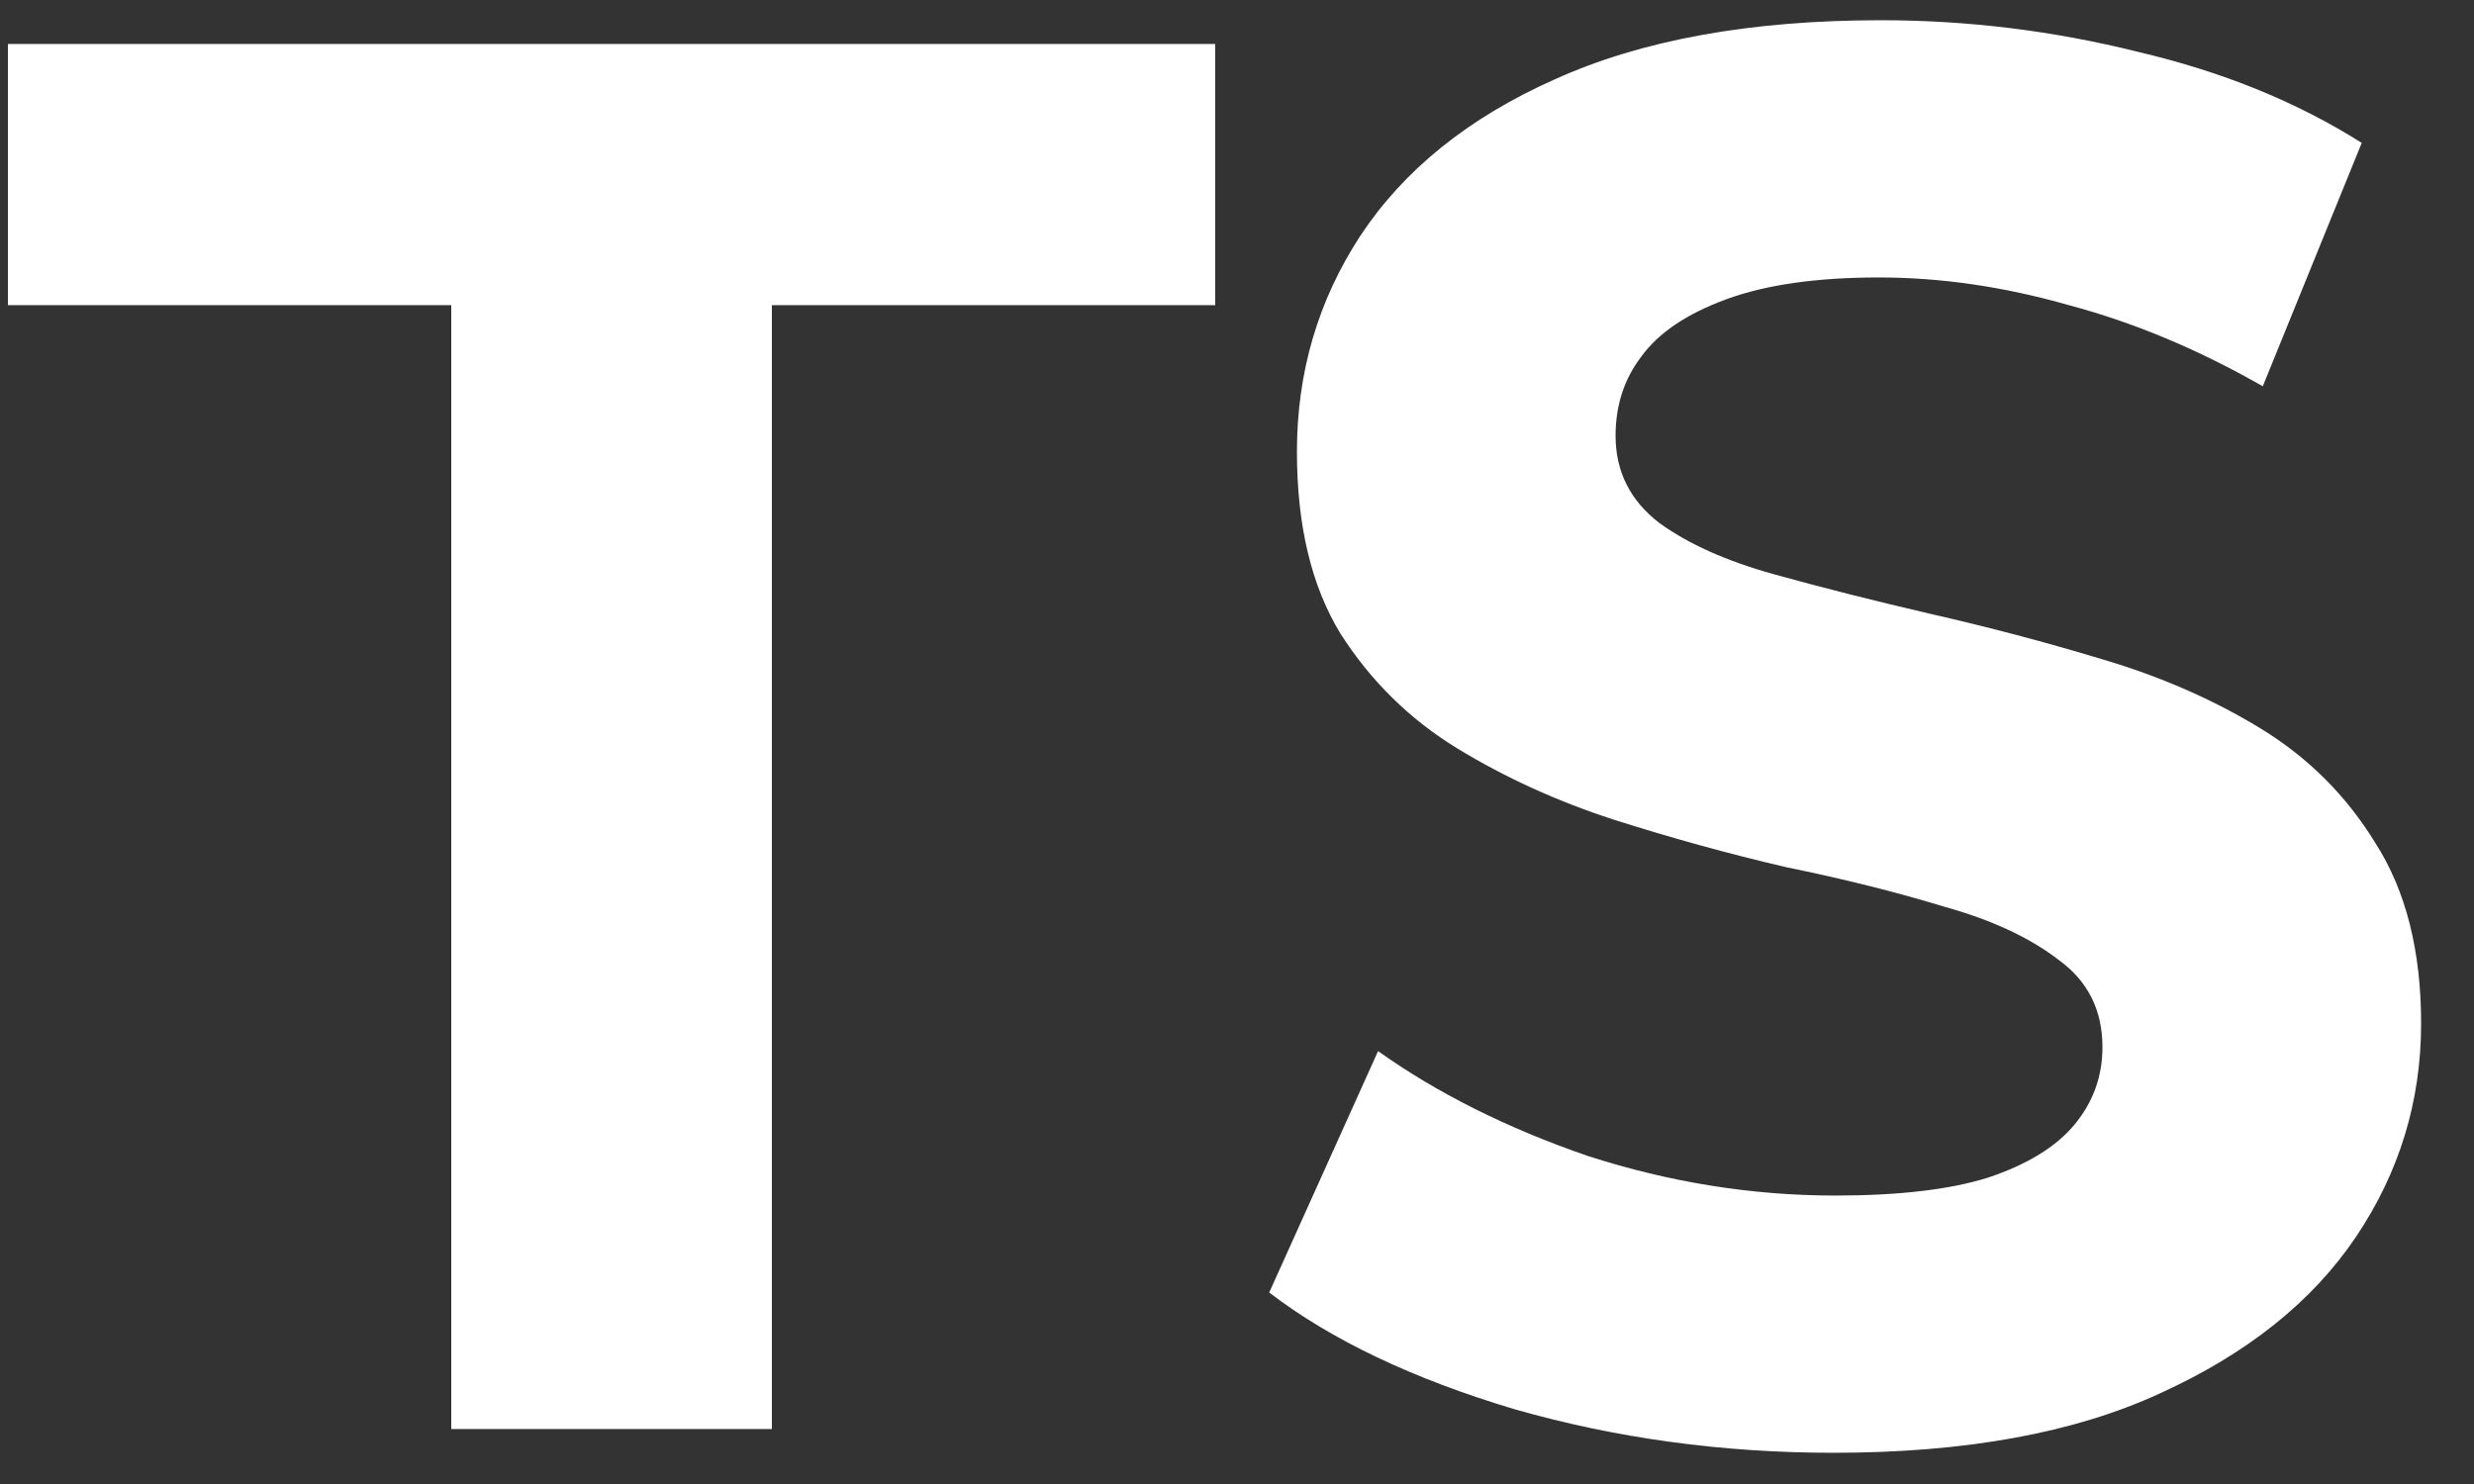
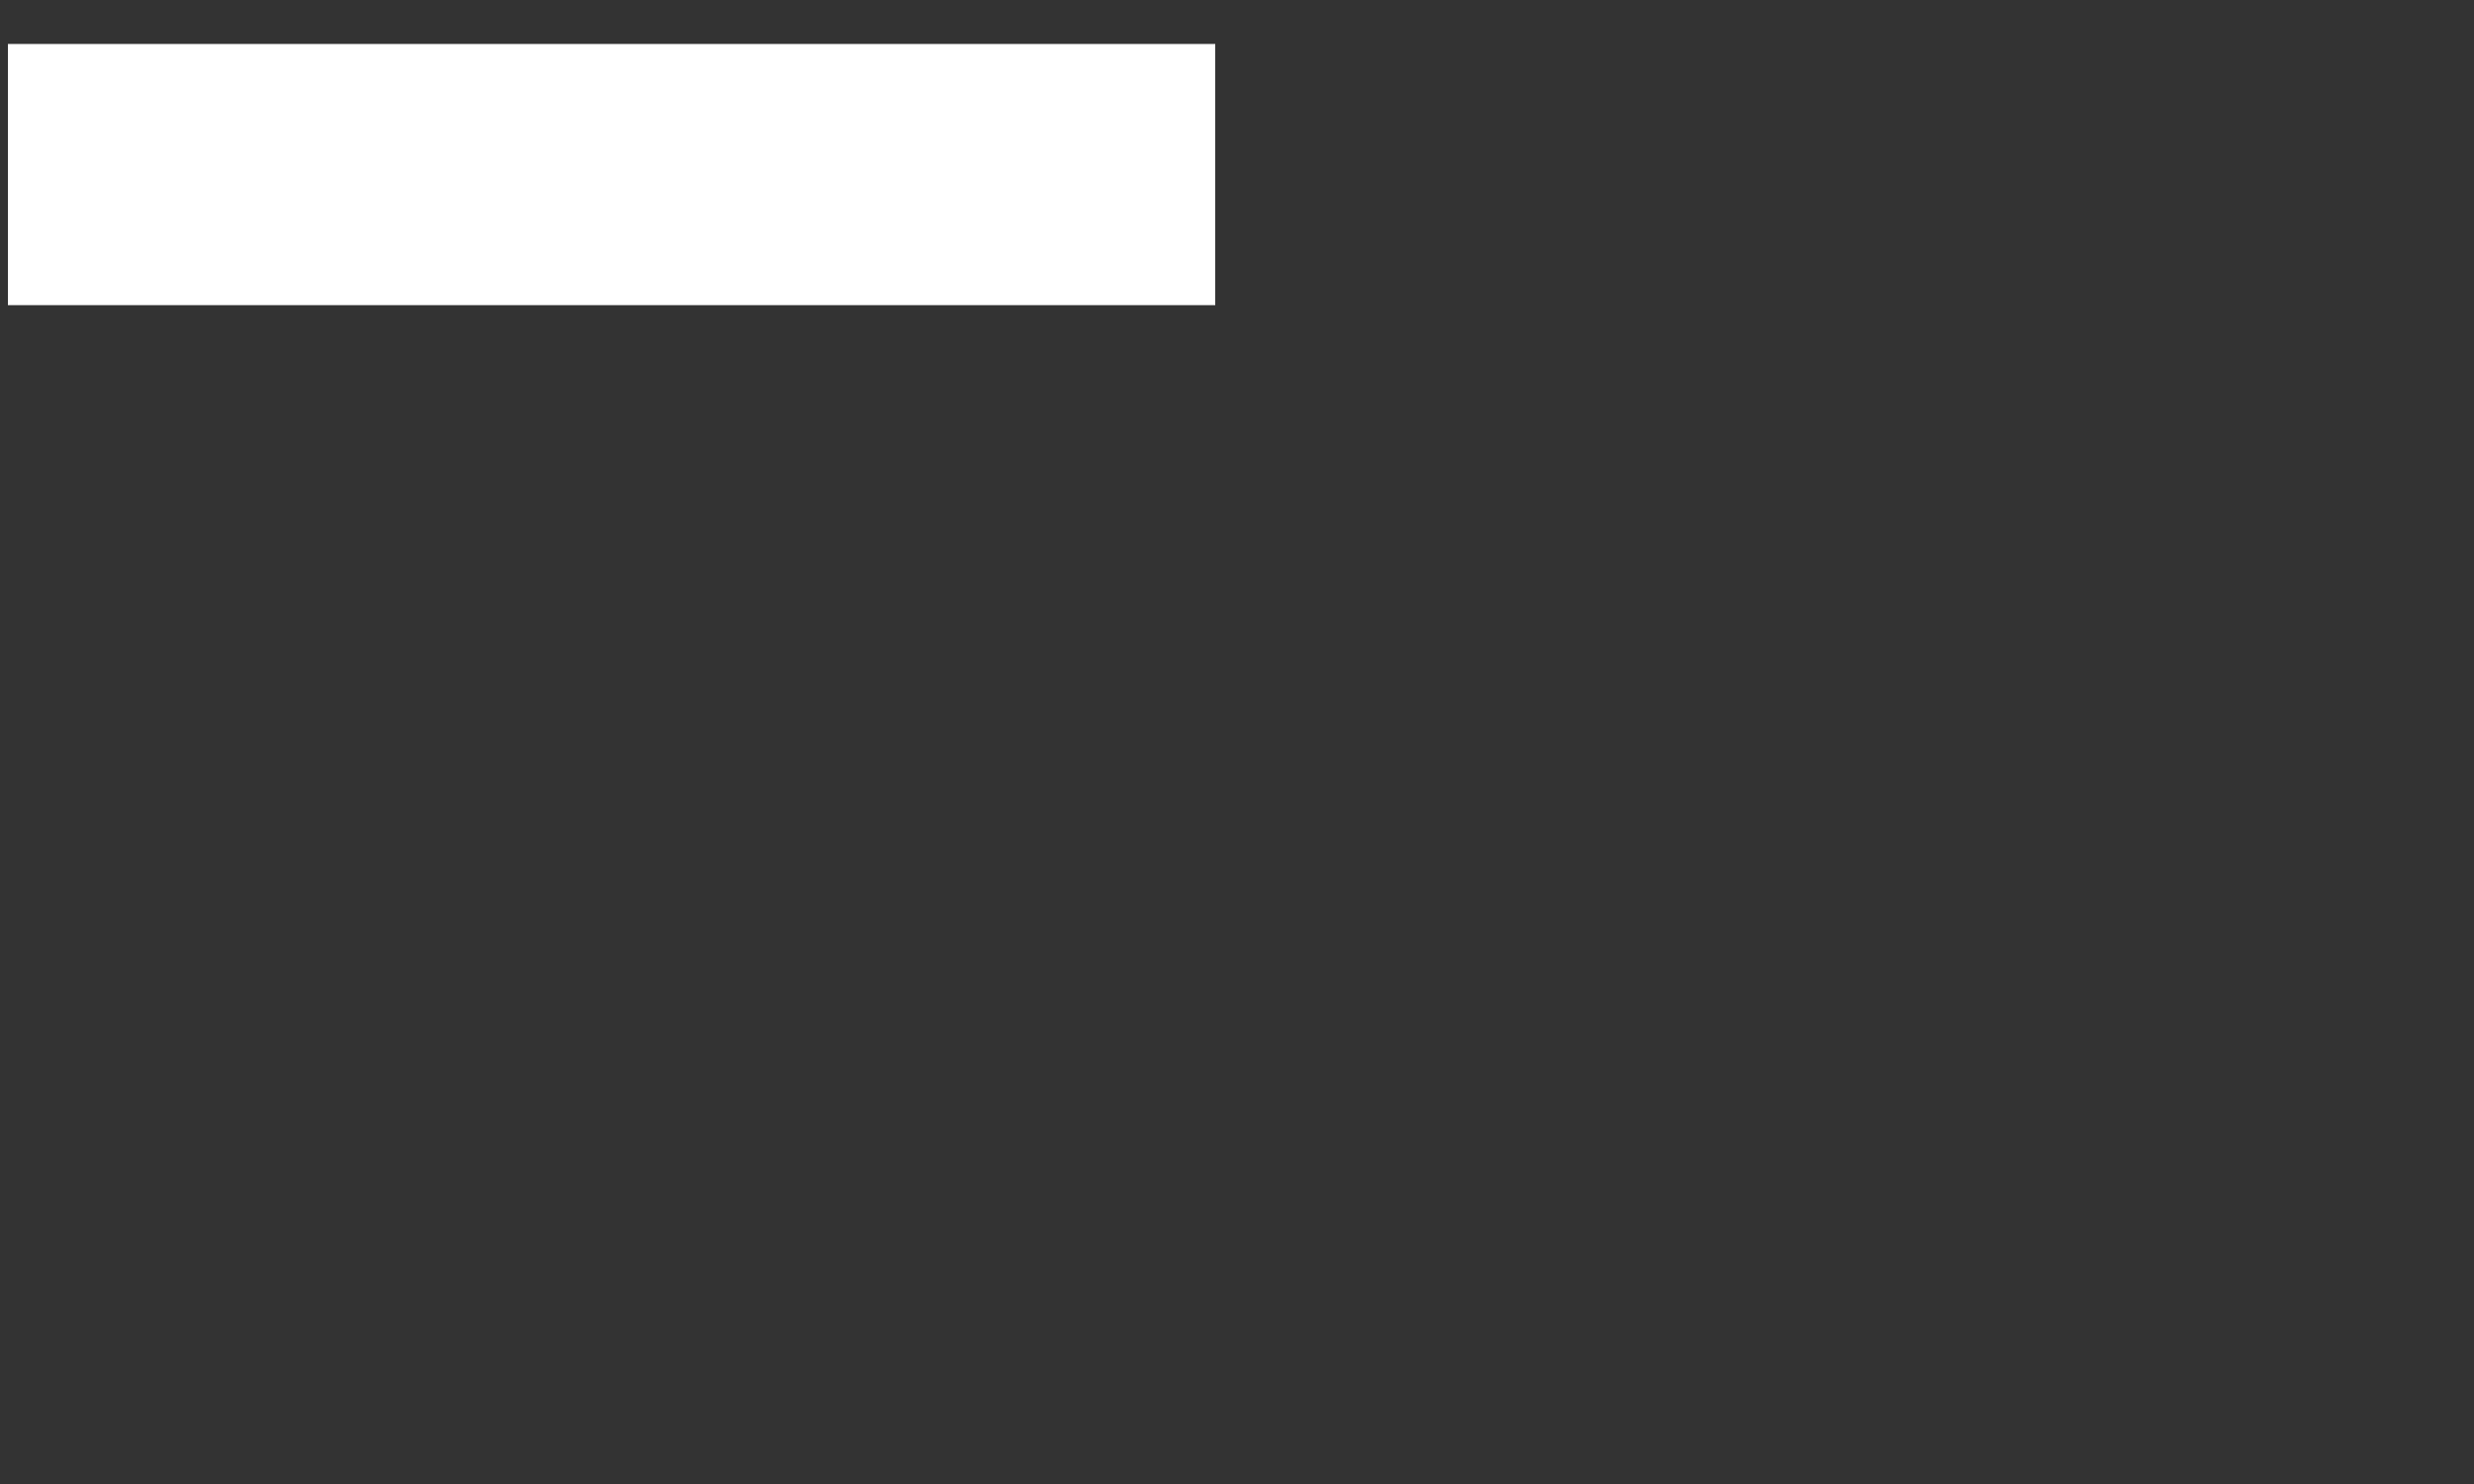
<svg xmlns="http://www.w3.org/2000/svg" width="45" height="27" viewBox="0 0 45 27" fill="none">
  <rect x="0" y="0" width="45" height="27" fill="#333333" stroke="none" />
-   <path d="M8.208 26V5.552H0.144V0.8H22.104V5.552H14.04V26H8.208Z" fill="white" />
-   <path d="M33.346 26.432C31.33 26.432 29.398 26.168 27.55 25.64C25.702 25.088 24.214 24.38 23.086 23.516L25.066 19.124C26.146 19.892 27.418 20.528 28.882 21.032C30.37 21.512 31.87 21.752 33.382 21.752C34.534 21.752 35.458 21.644 36.154 21.428C36.874 21.188 37.402 20.864 37.738 20.456C38.074 20.048 38.242 19.58 38.242 19.052C38.242 18.38 37.978 17.852 37.45 17.468C36.922 17.06 36.226 16.736 35.362 16.496C34.498 16.232 33.538 15.992 32.482 15.776C31.45 15.536 30.406 15.248 29.35 14.912C28.318 14.576 27.37 14.144 26.506 13.616C25.642 13.088 24.934 12.392 24.382 11.528C23.854 10.664 23.59 9.56 23.59 8.216C23.59 6.776 23.974 5.468 24.742 4.292C25.534 3.092 26.71 2.144 28.27 1.448C29.854 0.728 31.834 0.368 34.21 0.368C35.794 0.368 37.354 0.56 38.89 0.944C40.426 1.304 41.782 1.856 42.958 2.6L41.158 7.028C39.982 6.356 38.806 5.864 37.63 5.552C36.454 5.216 35.302 5.048 34.174 5.048C33.046 5.048 32.122 5.18 31.402 5.444C30.682 5.708 30.166 6.056 29.854 6.488C29.542 6.896 29.386 7.376 29.386 7.928C29.386 8.576 29.65 9.104 30.178 9.512C30.706 9.896 31.402 10.208 32.266 10.448C33.13 10.688 34.078 10.928 35.11 11.168C36.166 11.408 37.21 11.684 38.242 11.996C39.298 12.308 40.258 12.728 41.122 13.256C41.986 13.784 42.682 14.48 43.21 15.344C43.762 16.208 44.038 17.3 44.038 18.62C44.038 20.036 43.642 21.332 42.85 22.508C42.058 23.684 40.87 24.632 39.286 25.352C37.726 26.072 35.746 26.432 33.346 26.432Z" fill="white" />
+   <path d="M8.208 26V5.552H0.144V0.8H22.104V5.552H14.04H8.208Z" fill="white" />
</svg>